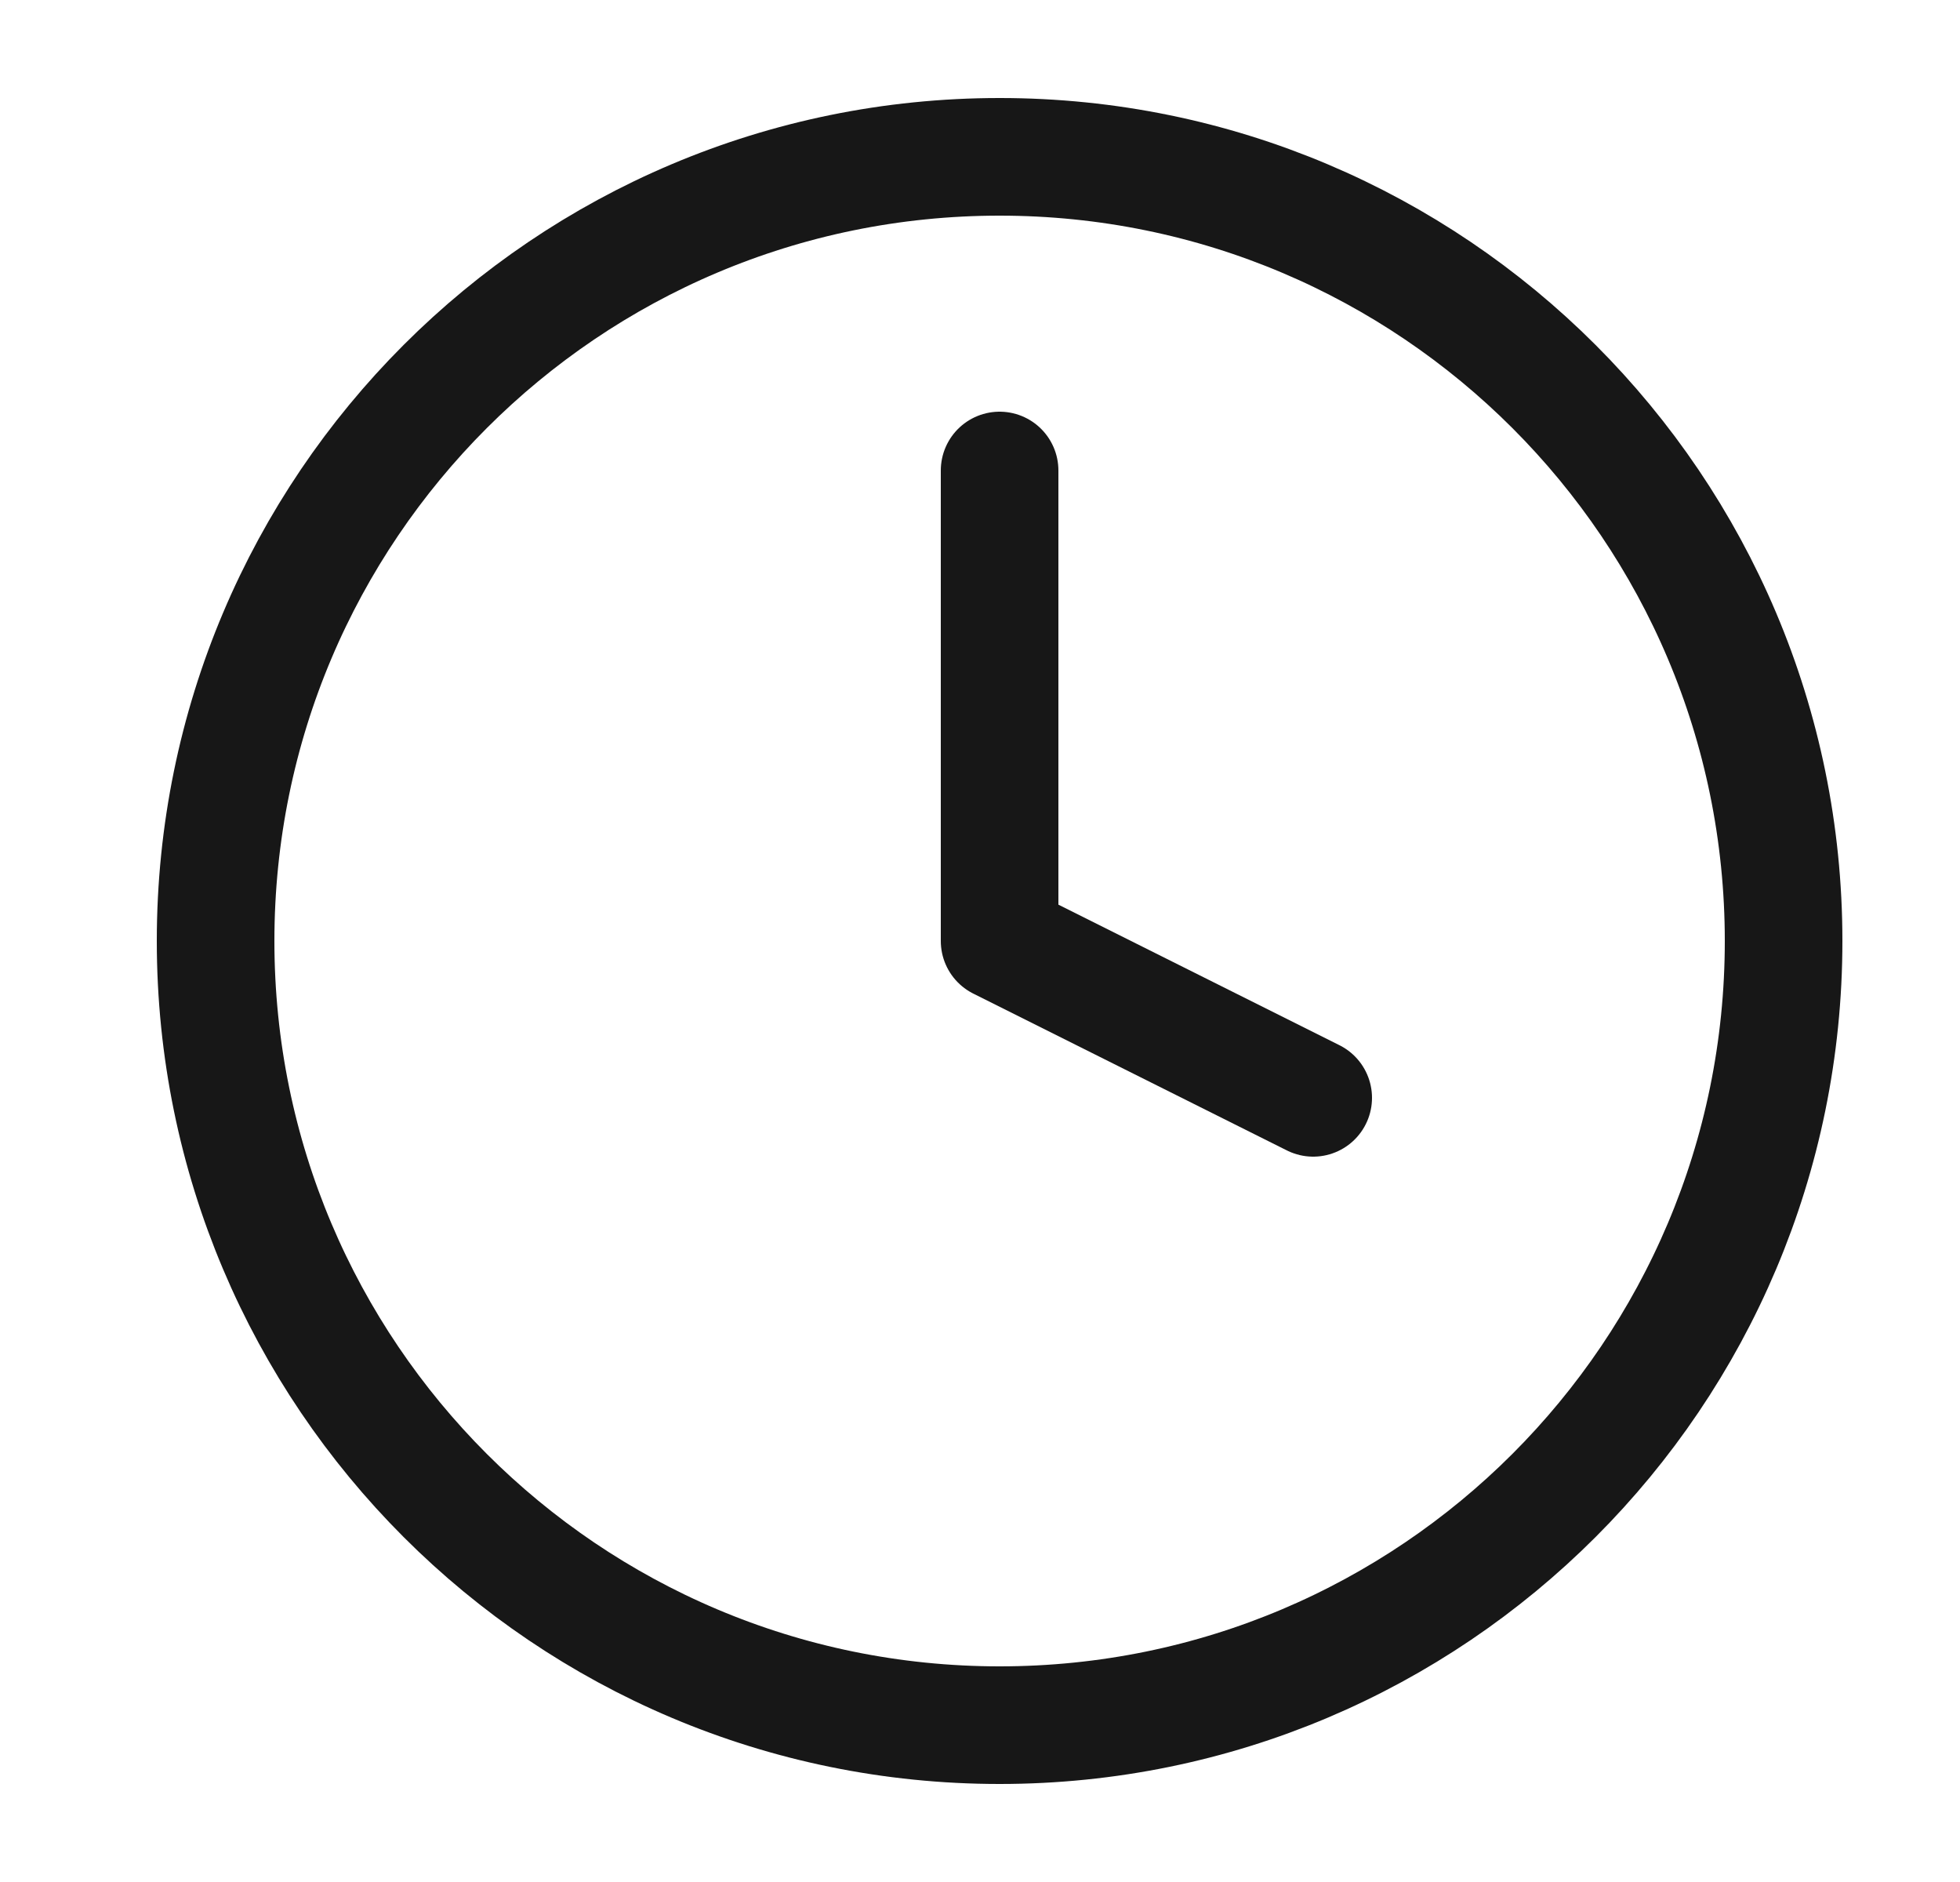
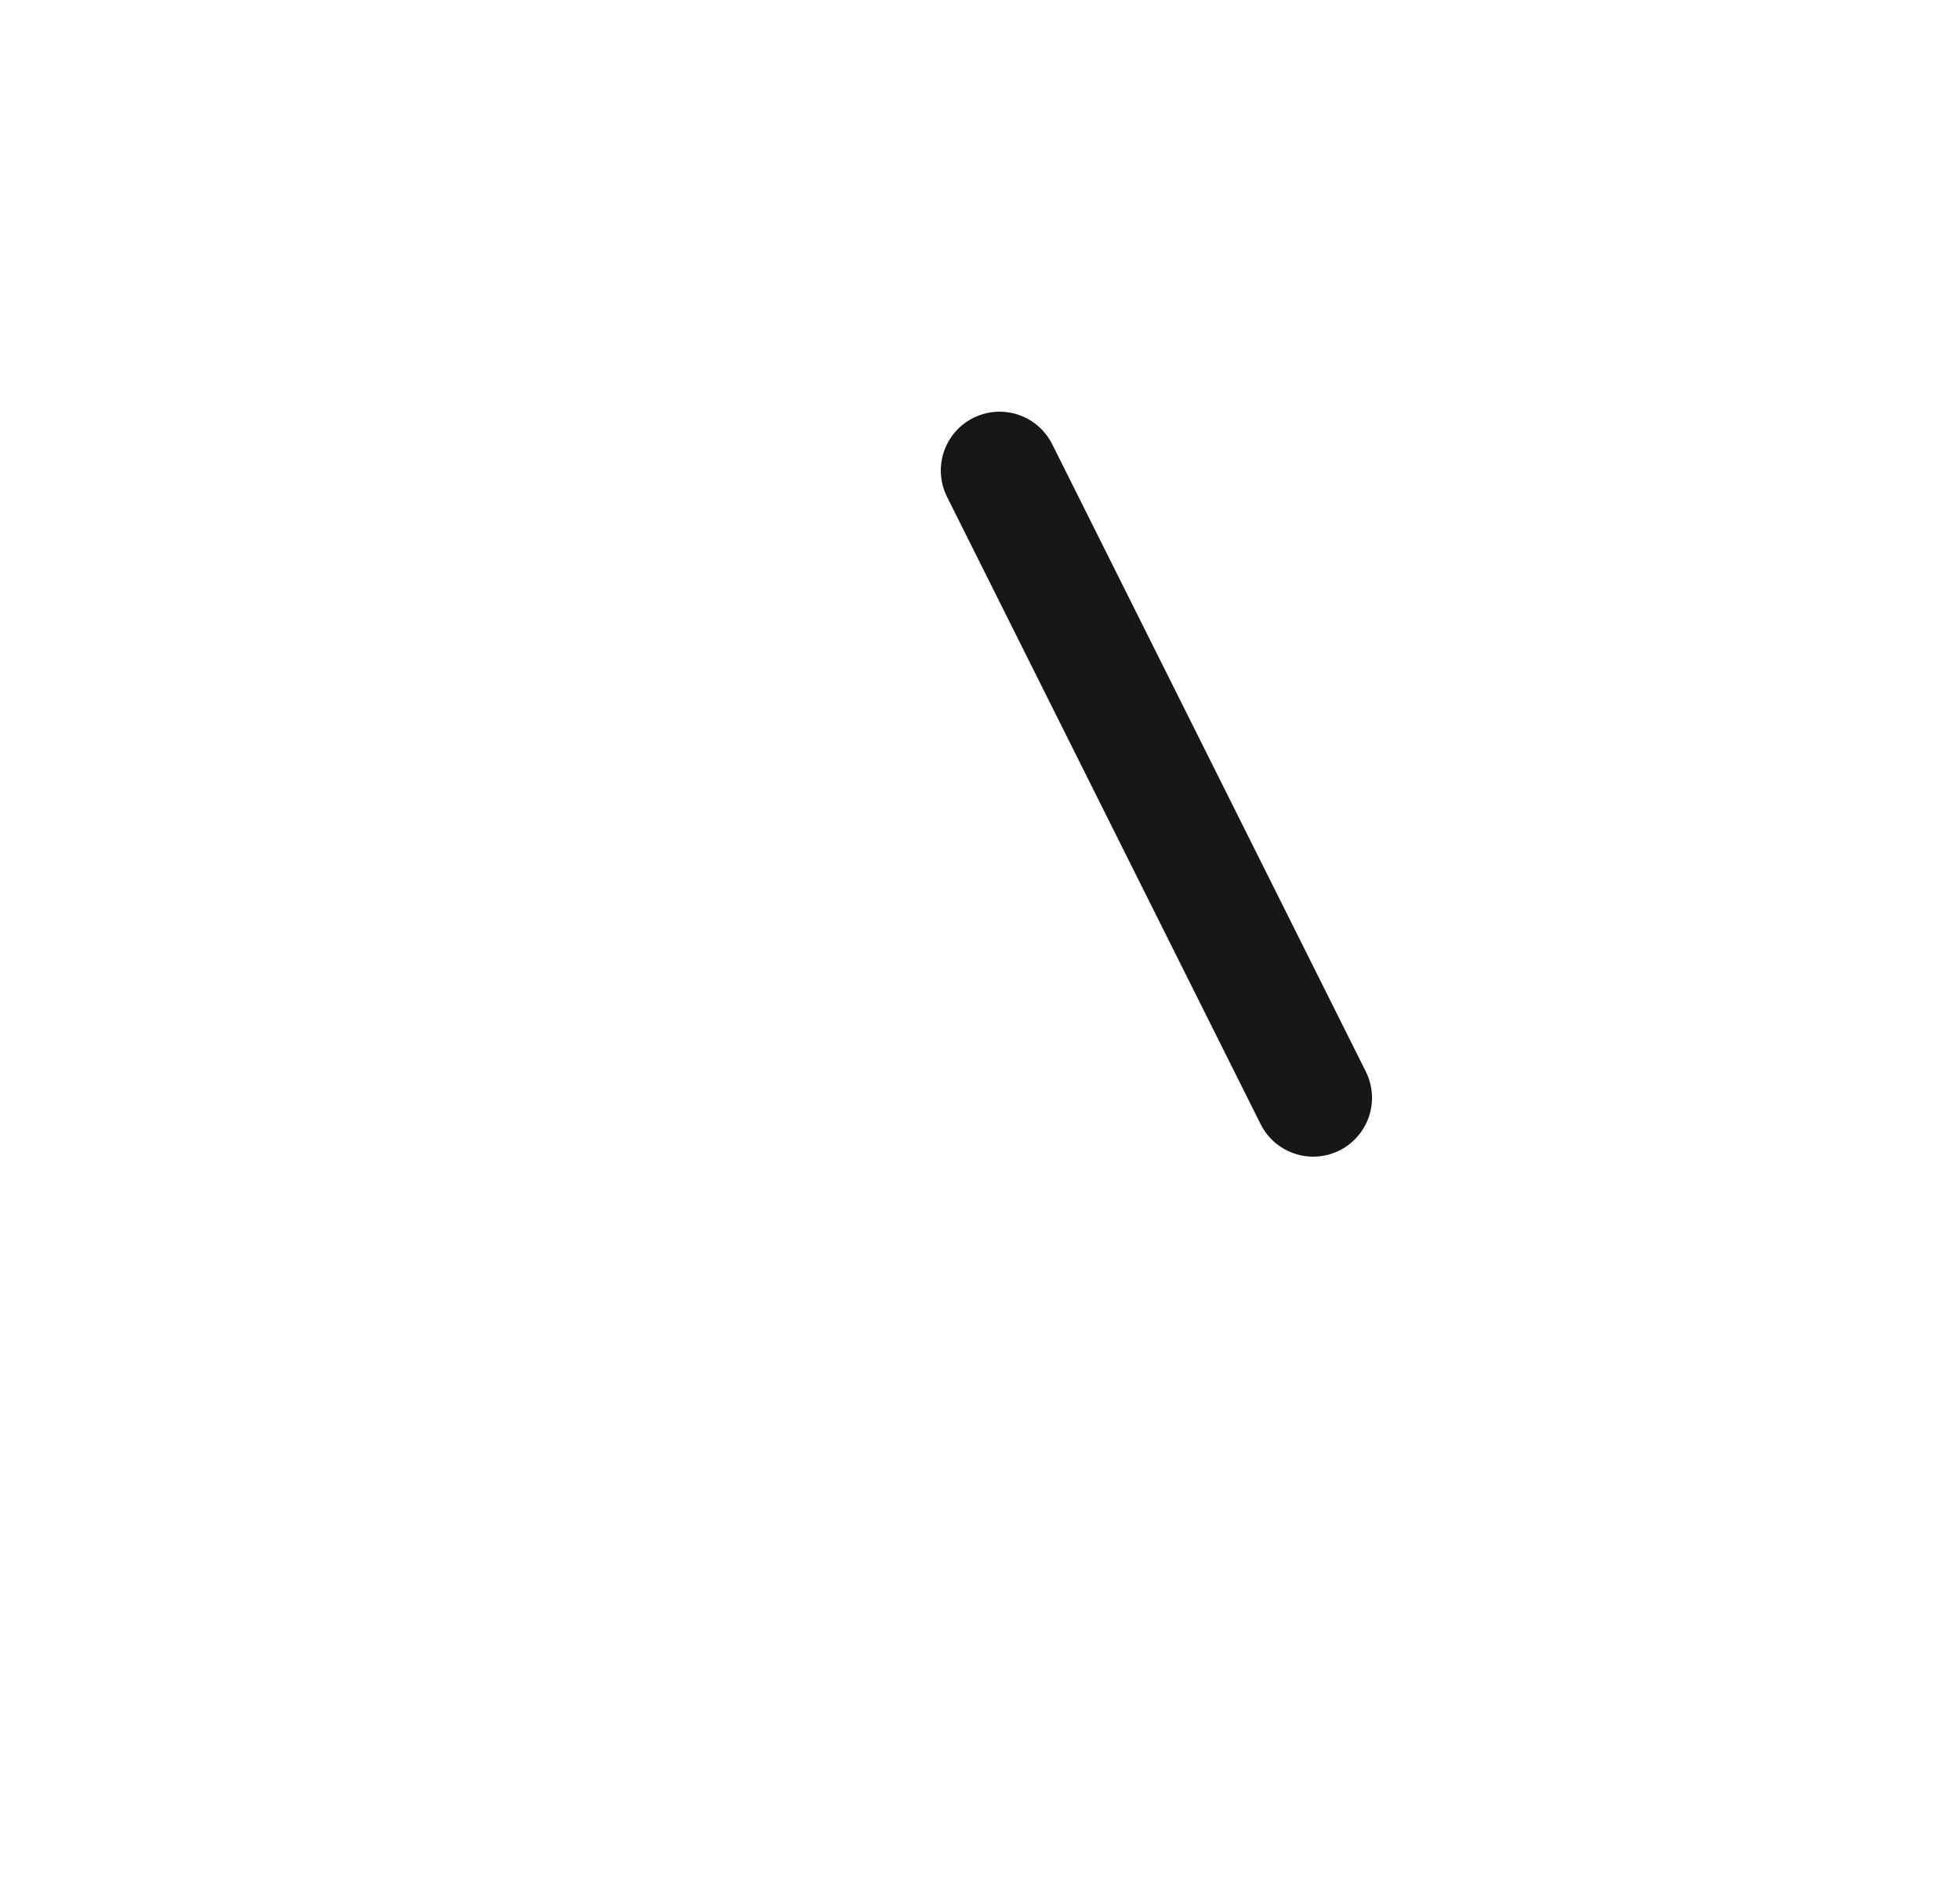
<svg xmlns="http://www.w3.org/2000/svg" width="25" height="24" viewBox="0 0 25 24" fill="none">
-   <path d="M12.75 22C18.273 22 22.75 17.523 22.75 12C22.75 6.477 18.273 2 12.75 2C7.227 2 2.75 6.477 2.75 12C2.75 17.523 7.227 22 12.75 22Z" stroke="#171717" stroke-width="1.5" stroke-linecap="round" stroke-linejoin="round" />
-   <path d="M12.75 6V12L16.75 14" stroke="#171717" stroke-width="1.5" stroke-linecap="round" stroke-linejoin="round" />
+   <path d="M12.75 6L16.75 14" stroke="#171717" stroke-width="1.5" stroke-linecap="round" stroke-linejoin="round" />
</svg>